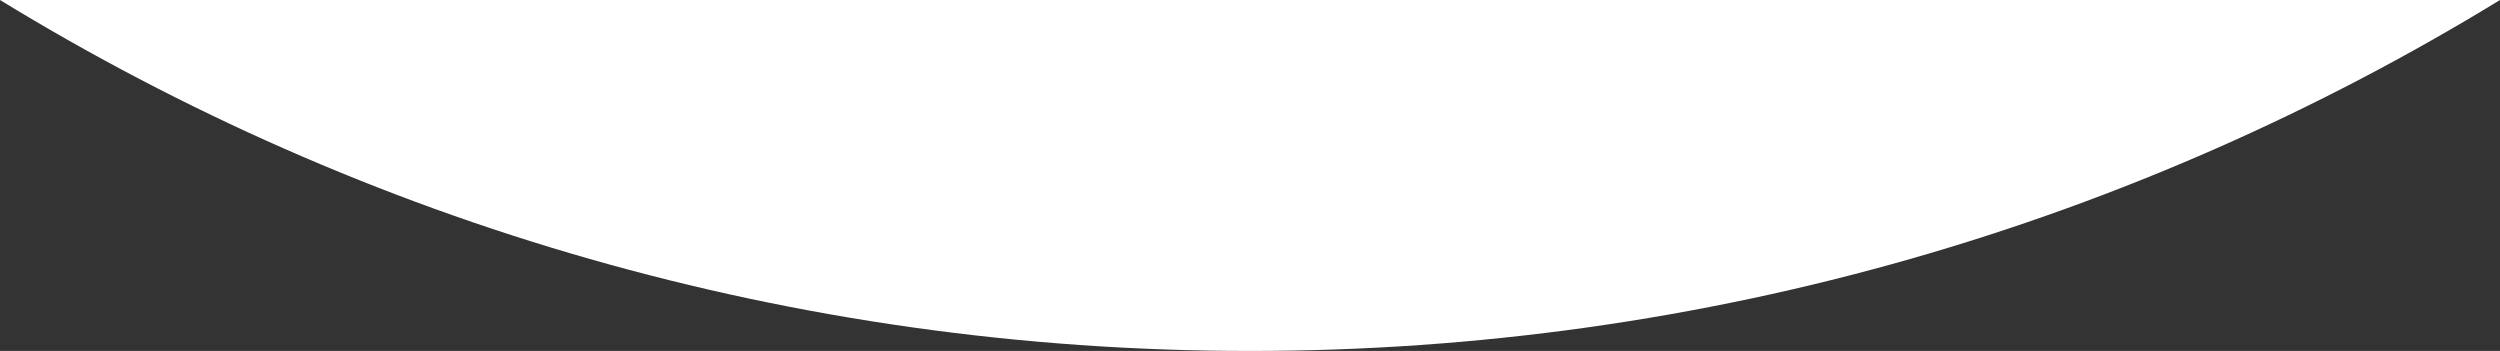
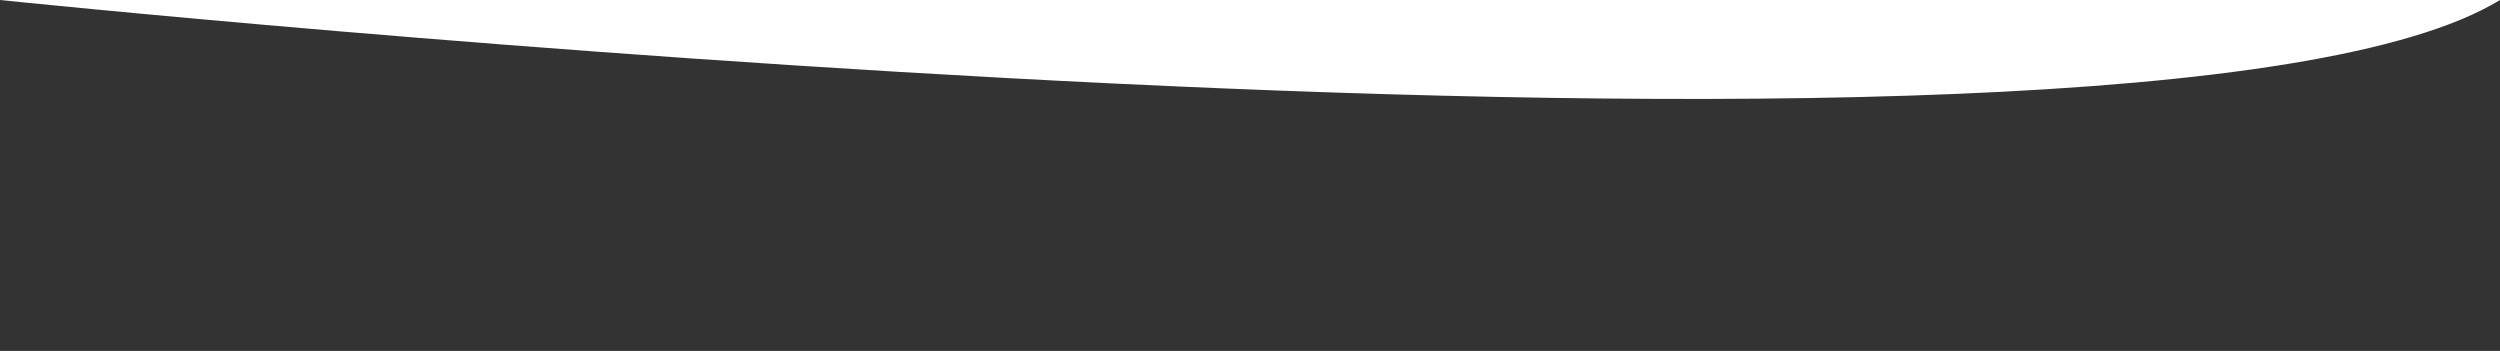
<svg xmlns="http://www.w3.org/2000/svg" id="Capa_2" viewBox="0 0 577.92 81.13">
  <rect x="0" y="0" width="577.92" height="81.13" fill="#333333" stroke="none" />
  <defs>
    <style>
      .cls-1 {
        fill: #fff;
      }
    </style>
  </defs>
  <g id="Capa_1-2" data-name="Capa_1">
-     <path class="cls-1" d="M0,0c84.15,51.47,183.09,81.13,288.96,81.13S493.76,51.47,577.92,0H0Z" />
+     <path class="cls-1" d="M0,0S493.76,51.47,577.92,0H0Z" />
  </g>
</svg>